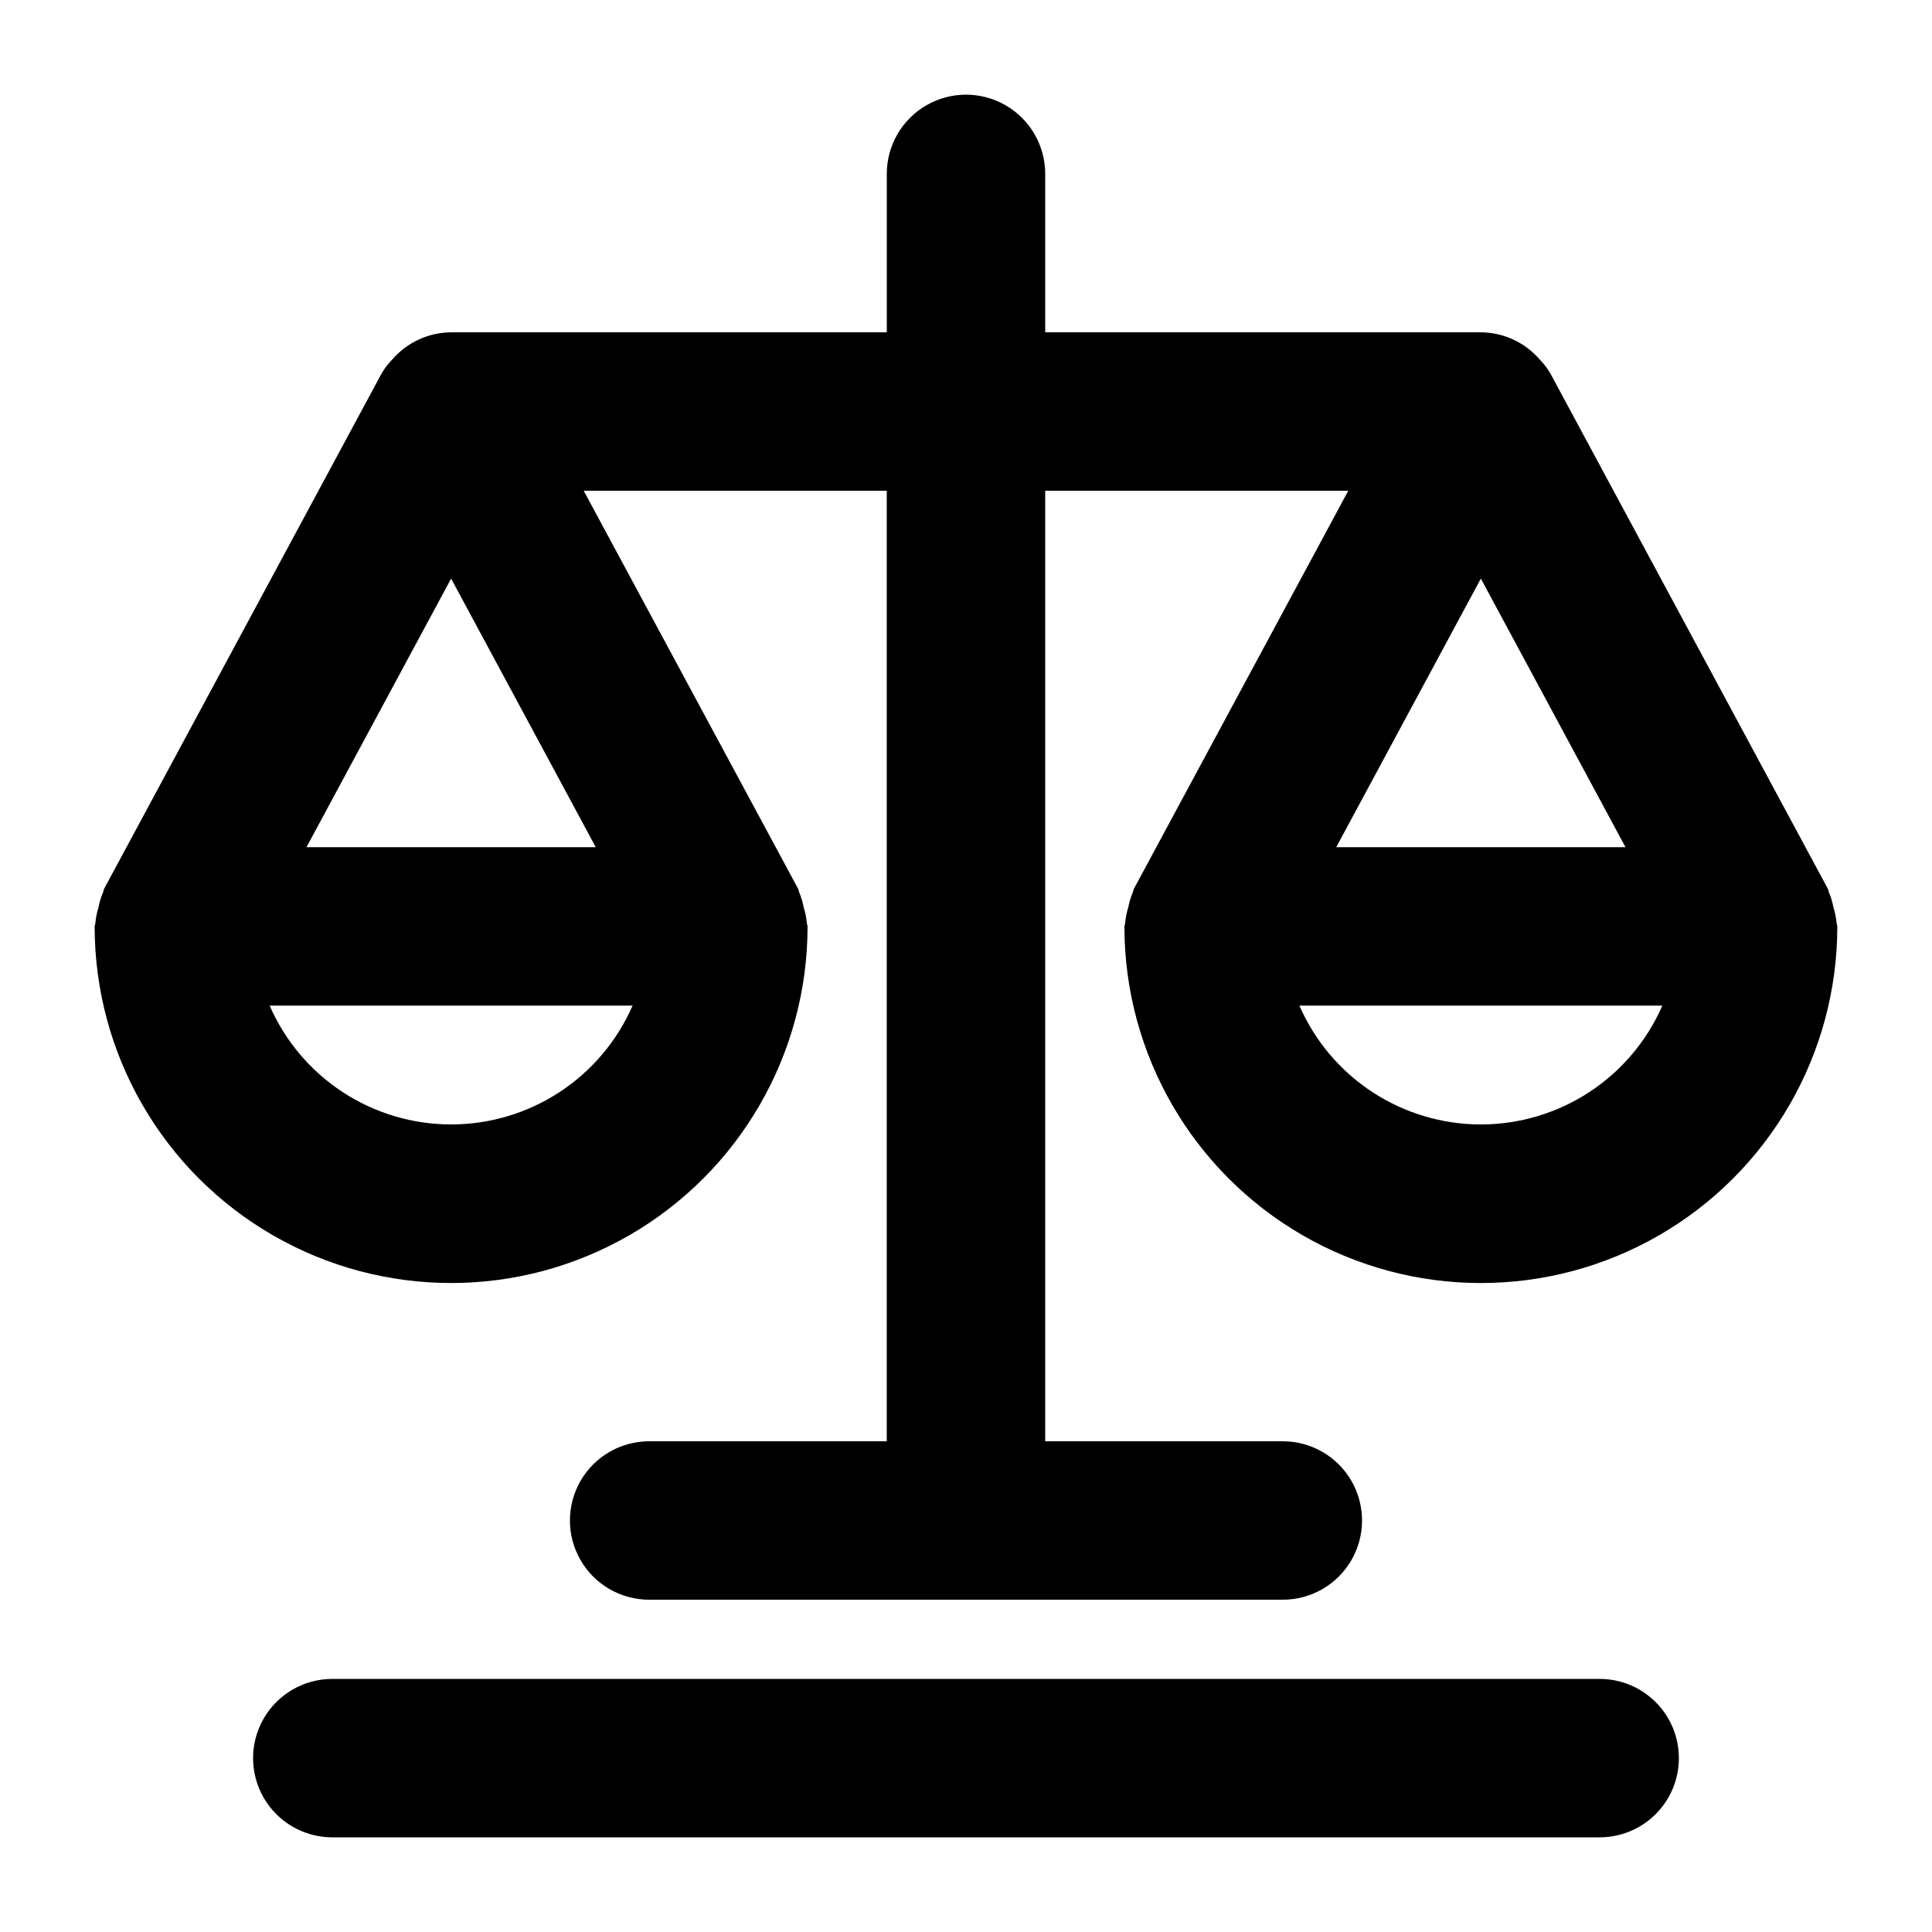
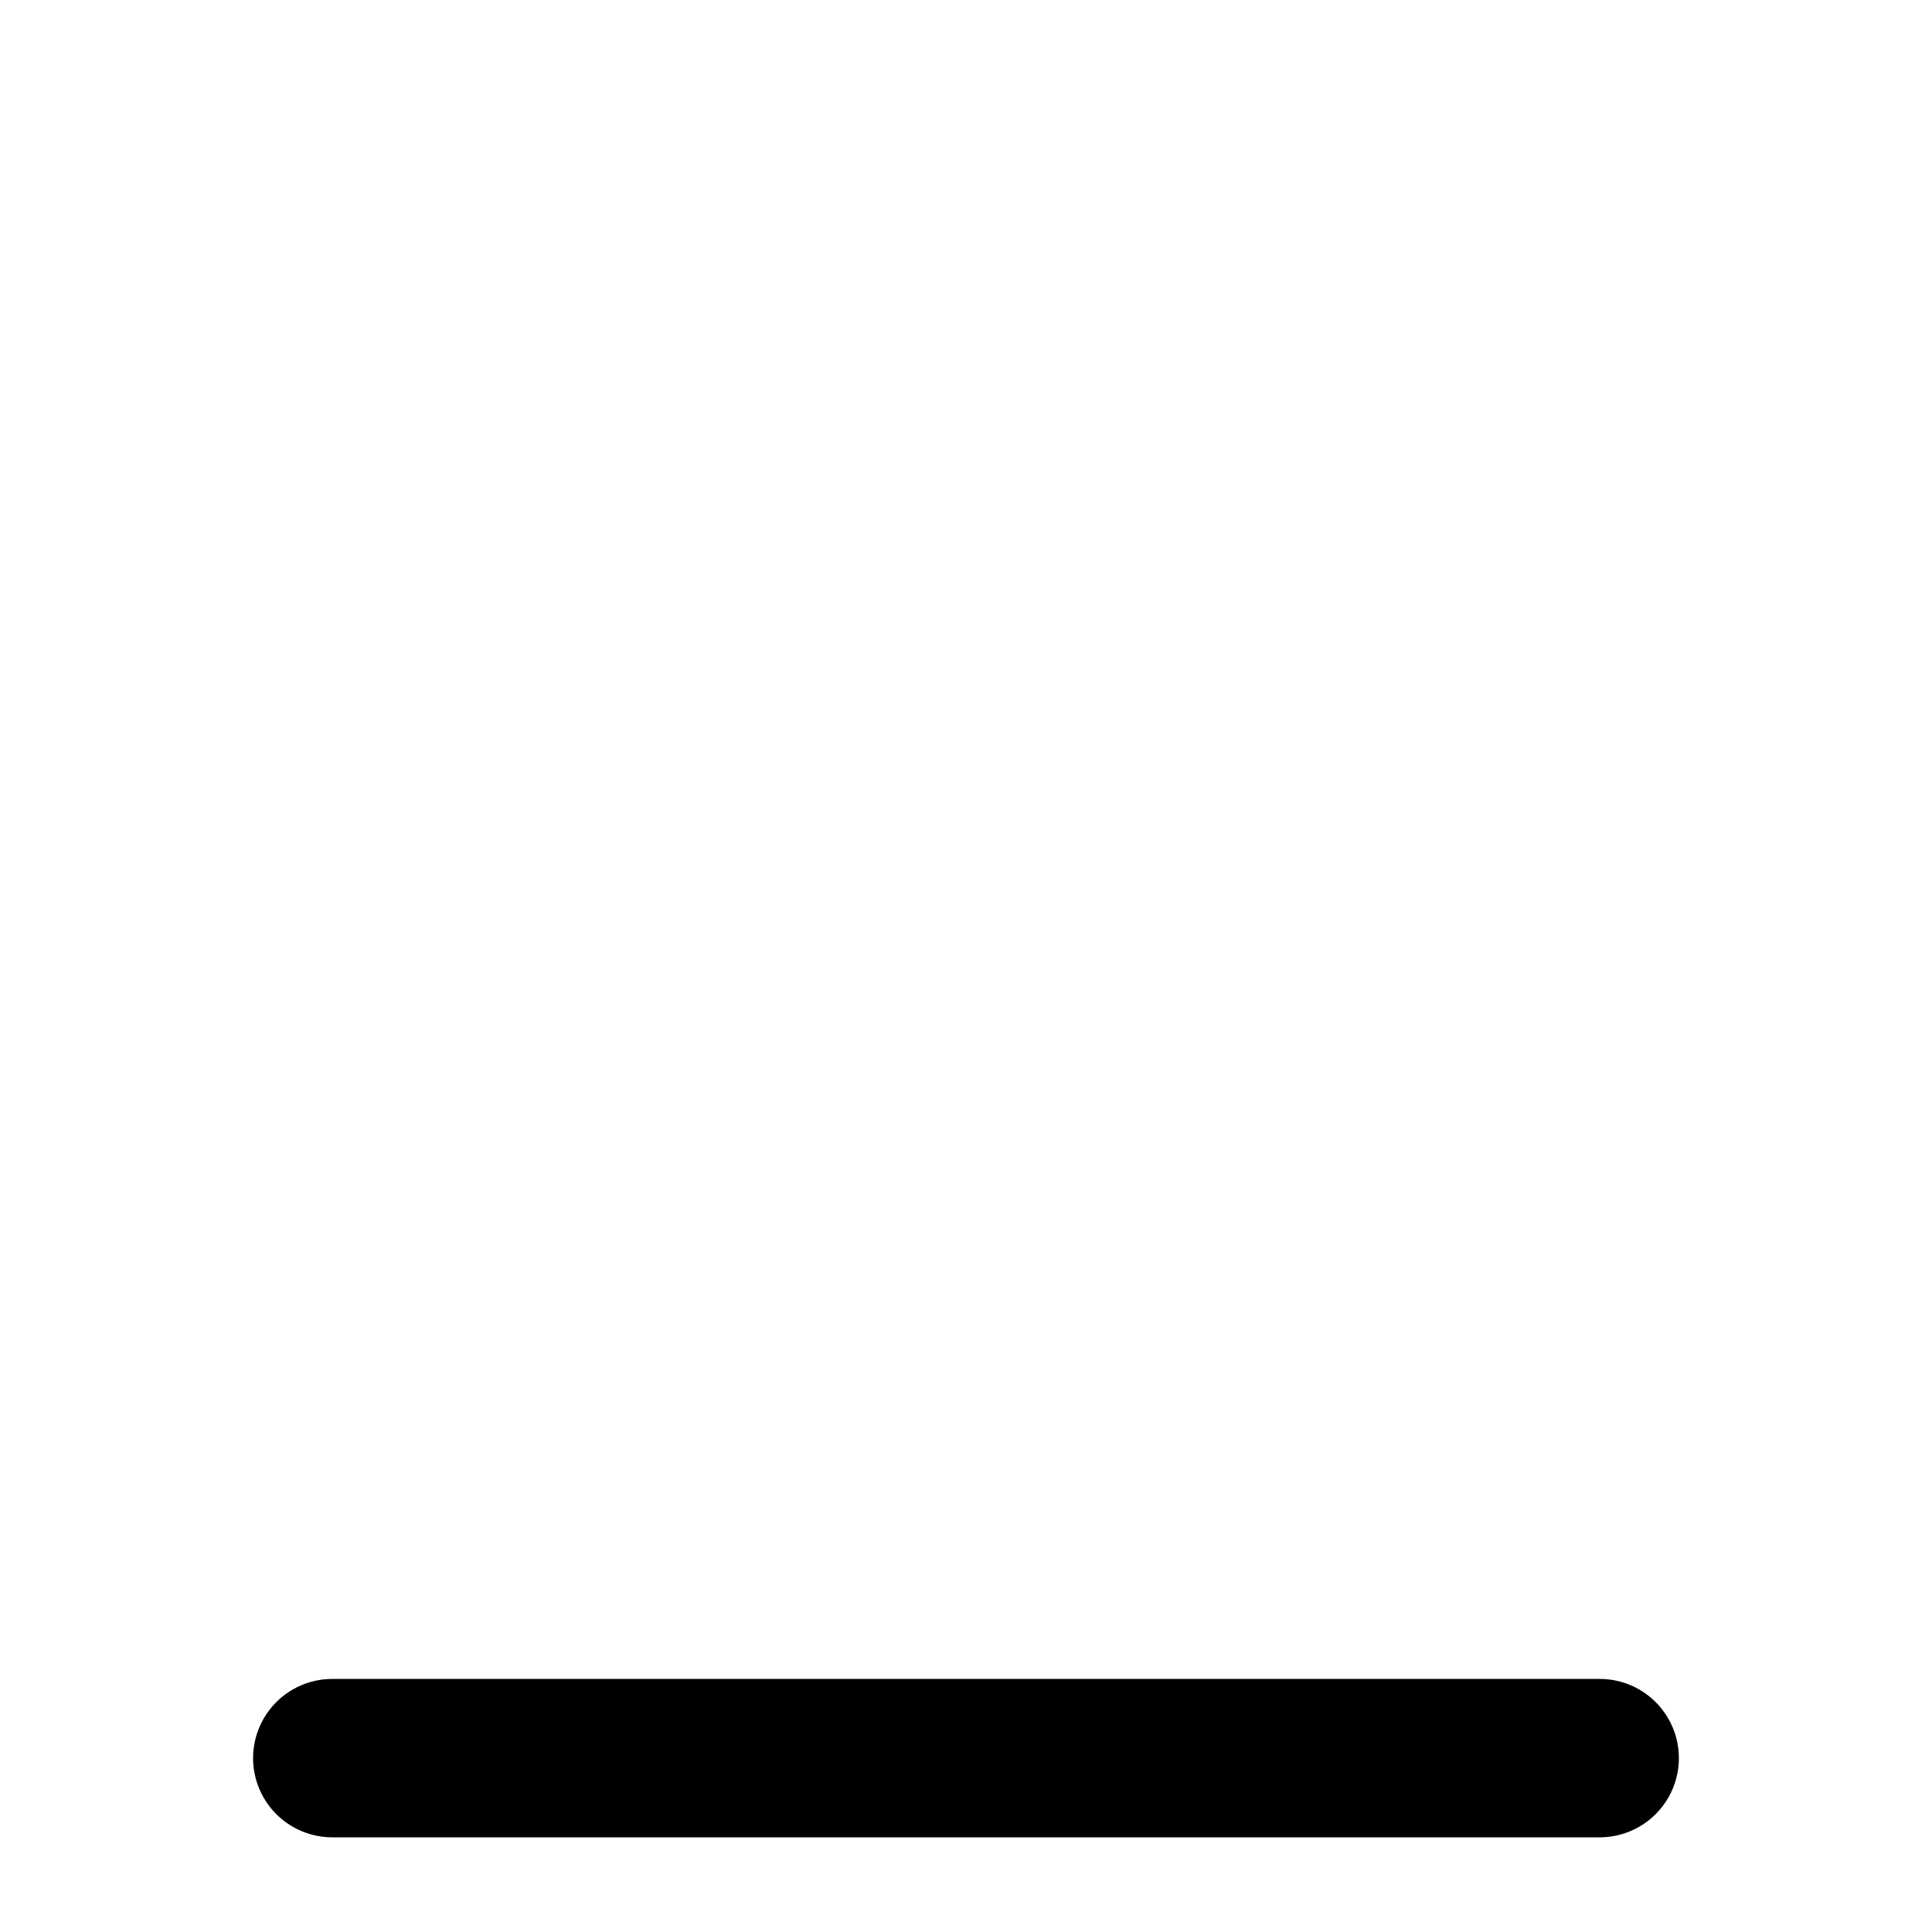
<svg xmlns="http://www.w3.org/2000/svg" fill="#000000" width="800px" height="800px" version="1.1" viewBox="144 144 512 512">
  <g>
-     <path d="m629.88 384.45c-0.254-1.363-0.656-2.695-1.195-3.969-0.148-0.293-0.125-0.629-0.273-0.922l-73.473-136.45c-0.82-1.434-1.824-2.754-2.981-3.926-3.914-4.488-9.562-7.078-15.516-7.117h-115.45v-41.984c0-7.5-4.004-14.43-10.496-18.18-6.496-3.75-14.5-3.75-20.992 0-6.496 3.75-10.496 10.68-10.496 18.18v41.984h-115.46c-5.953 0.039-11.602 2.629-15.516 7.117-1.156 1.172-2.16 2.492-2.981 3.926l-73.473 136.45c-0.148 0.293-0.125 0.629-0.273 0.922h0.004c-0.543 1.27-0.941 2.59-1.199 3.945-0.426 1.367-0.707 2.773-0.84 4.199 0 0.316-0.188 0.586-0.188 0.922 0 33.75 18.004 64.938 47.23 81.809 29.23 16.875 65.238 16.875 94.465 0 29.227-16.871 47.234-48.059 47.234-81.809 0-0.336-0.168-0.609-0.188-0.922h-0.004c-0.129-1.426-0.41-2.832-0.84-4.199-0.254-1.359-0.656-2.691-1.195-3.969-0.148-0.293-0.125-0.629-0.273-0.922l-56.824-105.48h80.316v251.9h-62.977c-7.5 0-14.43 4.004-18.18 10.496-3.75 6.496-3.75 14.5 0 20.992 3.75 6.496 10.68 10.496 18.18 10.496h167.94-0.004c7.5 0 14.434-4 18.18-10.496 3.75-6.492 3.75-14.496 0-20.992-3.746-6.492-10.68-10.496-18.18-10.496h-62.973v-251.9h80.316l-56.824 105.51c-0.148 0.293-0.125 0.629-0.273 0.922h-0.004c-0.539 1.27-0.941 2.59-1.195 3.945-0.426 1.367-0.707 2.773-0.84 4.199 0 0.316-0.188 0.586-0.188 0.922 0 33.75 18.004 64.938 47.23 81.809 29.227 16.875 65.238 16.875 94.465 0 29.227-16.871 47.23-48.059 47.23-81.809 0-0.336-0.168-0.609-0.188-0.922-0.133-1.418-0.414-2.82-0.84-4.176zm-366.33 57.539c-10.211-0.004-20.199-2.984-28.742-8.574-8.543-5.594-15.266-13.559-19.352-22.914h96.188c-4.086 9.355-10.812 17.32-19.352 22.914-8.543 5.59-18.531 8.57-28.742 8.574zm38.332-73.473h-76.664l38.332-71.184zm234.56-71.184 38.332 71.184h-76.66zm0 144.66c-10.207-0.004-20.195-2.984-28.738-8.574-8.543-5.594-15.27-13.559-19.352-22.914h96.188-0.004c-4.082 9.355-10.809 17.32-19.352 22.914-8.543 5.59-18.531 8.57-28.742 8.574z" />
    <path d="m567.93 588.93h-335.87c-7.5 0-14.43 4.004-18.18 10.496-3.75 6.496-3.75 14.5 0 20.992 3.75 6.496 10.68 10.496 18.18 10.496h335.87c7.5 0 14.43-4 18.18-10.496 3.75-6.492 3.75-14.496 0-20.992-3.75-6.492-10.68-10.496-18.18-10.496z" />
  </g>
</svg>